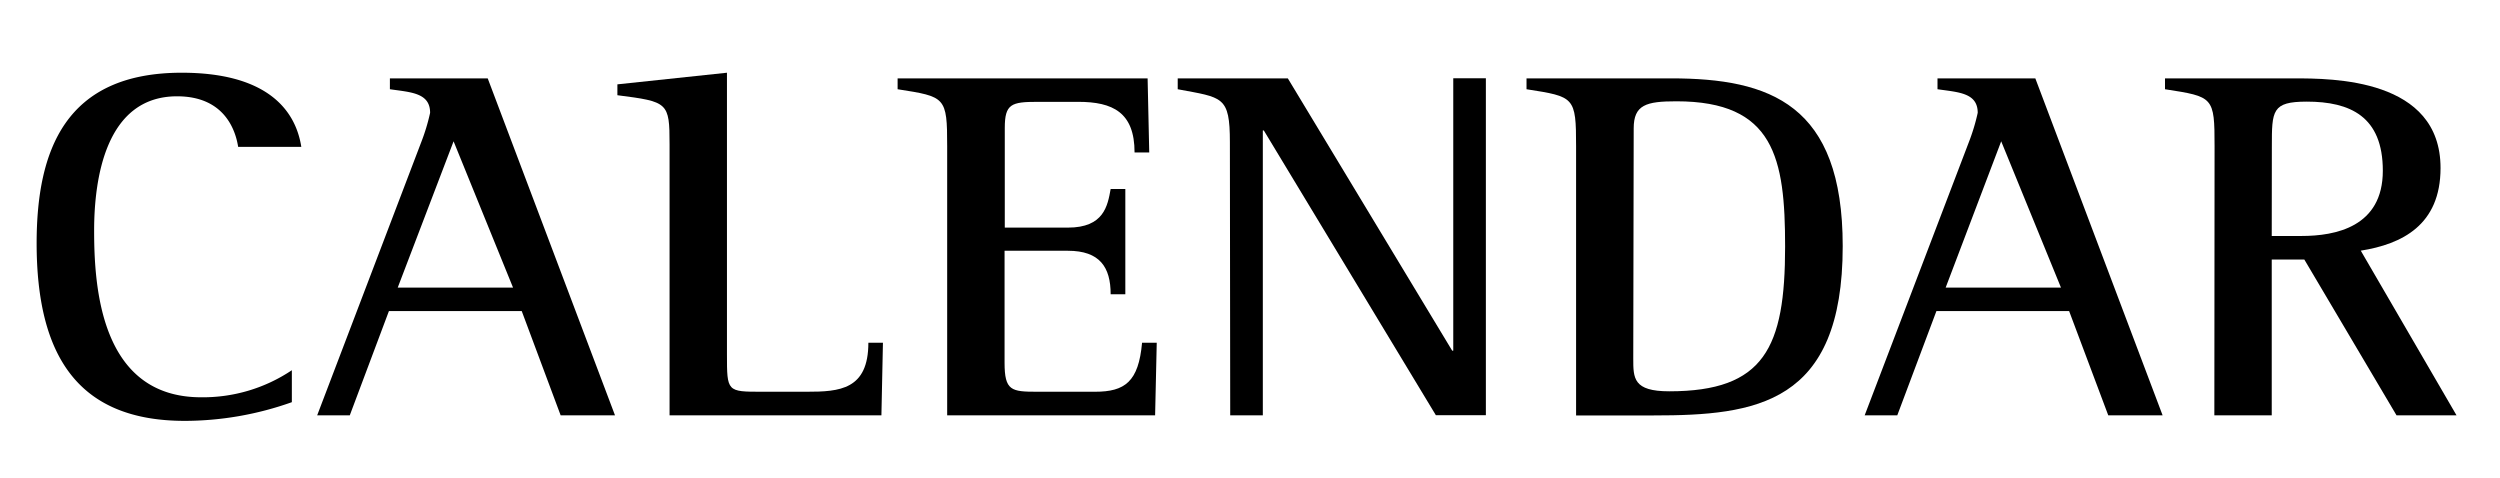
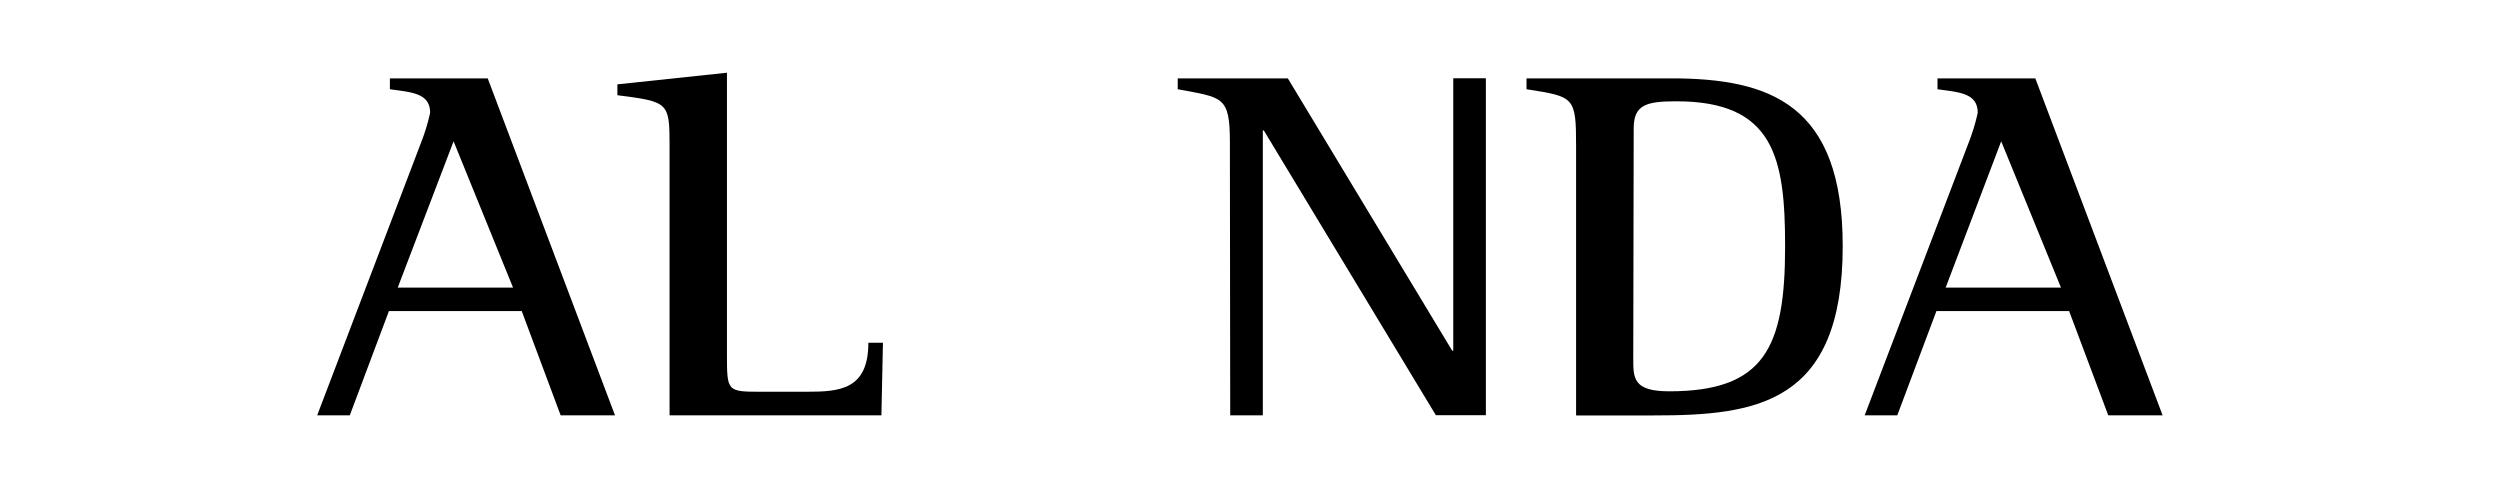
<svg xmlns="http://www.w3.org/2000/svg" id="レイヤー_1" data-name="レイヤー 1" width="230" height="44" viewBox="0 0 230 44">
  <g>
-     <path d="M26.85,37A29.5,29.5,0,0,1,17,38.72c-9.84,0-13.63-6-13.63-16.36C3.38,13.83,6,6.69,16.72,6.69c7.49,0,10.42,3.13,11,6.82H21.91c-.24-1.52-1.25-4.65-5.62-4.65-6.58,0-7.63,7.6-7.63,12.35,0,5.16.57,15.34,9.84,15.34a14.68,14.68,0,0,0,8.35-2.49Z" />
    <path d="M38.75,13.09a18.18,18.18,0,0,0,.82-2.71c0-1.85-1.78-1.89-3.7-2.17v-1h9l11.71,31h-5L48,28.62H35.78l-3.6,9.59h-3ZM36.59,26.46H47.2L41.73,13Z" />
    <path d="M61.6,13.28c0-3.87-.14-3.92-4.8-4.52v-1L66.88,6.69v25.9c0,3.45,0,3.45,3.22,3.45h4.13c3,0,5.66-.18,5.66-4.51h1.34l-.14,6.68H61.6Z" />
-     <path d="M87.14,13.46c0-4.56-.15-4.56-4.56-5.25v-1h23l.15,6.82h-1.35c0-3.69-2-4.66-5.18-4.66H95.44c-2.4,0-3,.19-3,2.4v9.17h5.81c3.31,0,3.65-2,3.93-3.55h1.35v9.68h-1.35c0-2.49-1-4-3.93-4H92.42V33.37c0,2.58.62,2.67,3,2.67h5.33c2.74,0,4-.92,4.32-4.51h1.35l-.15,6.68H87.14Z" />
    <path d="M113.15,13.09c0-4.28-.67-4.1-4.8-4.88v-1h10.13L133.6,32.26h.1V7.2h3v31h-4.6L116.27,12h-.09V38.21h-3Z" />
    <path d="M145,13.46c0-4.56-.15-4.56-4.56-5.25v-1h13.29c9.13,0,15.8,2.39,15.8,15.43,0,14.57-8,15.58-17.38,15.58H145ZM150.26,33c0,1.8,0,3,3.31,3,8.74,0,10.66-4,10.66-13.31,0-8.16-1-13.37-10-13.37-2.78,0-3.93.32-3.93,2.49Z" />
    <path d="M181.13,13.09a18.18,18.18,0,0,0,.82-2.71c0-1.85-1.78-1.89-3.7-2.17v-1h9l11.71,31h-5l-3.6-9.59H178.15l-3.6,9.59h-3ZM179,26.46h10.61L184.11,13Z" />
-     <path d="M203.74,13.46c0-4.56-.1-4.56-4.56-5.25v-1H211c3.6,0,13.53,0,13.53,8.25,0,5.25-3.55,7-7.34,7.6L226,38.21h-5.52L212,23.88h-3V38.21h-5.28ZM209,21.71h2.74c3.12,0,7.48-.83,7.48-6,0-5-3-6.36-7-6.36-3.21,0-3.21.83-3.21,4.15Z" />
  </g>
</svg>